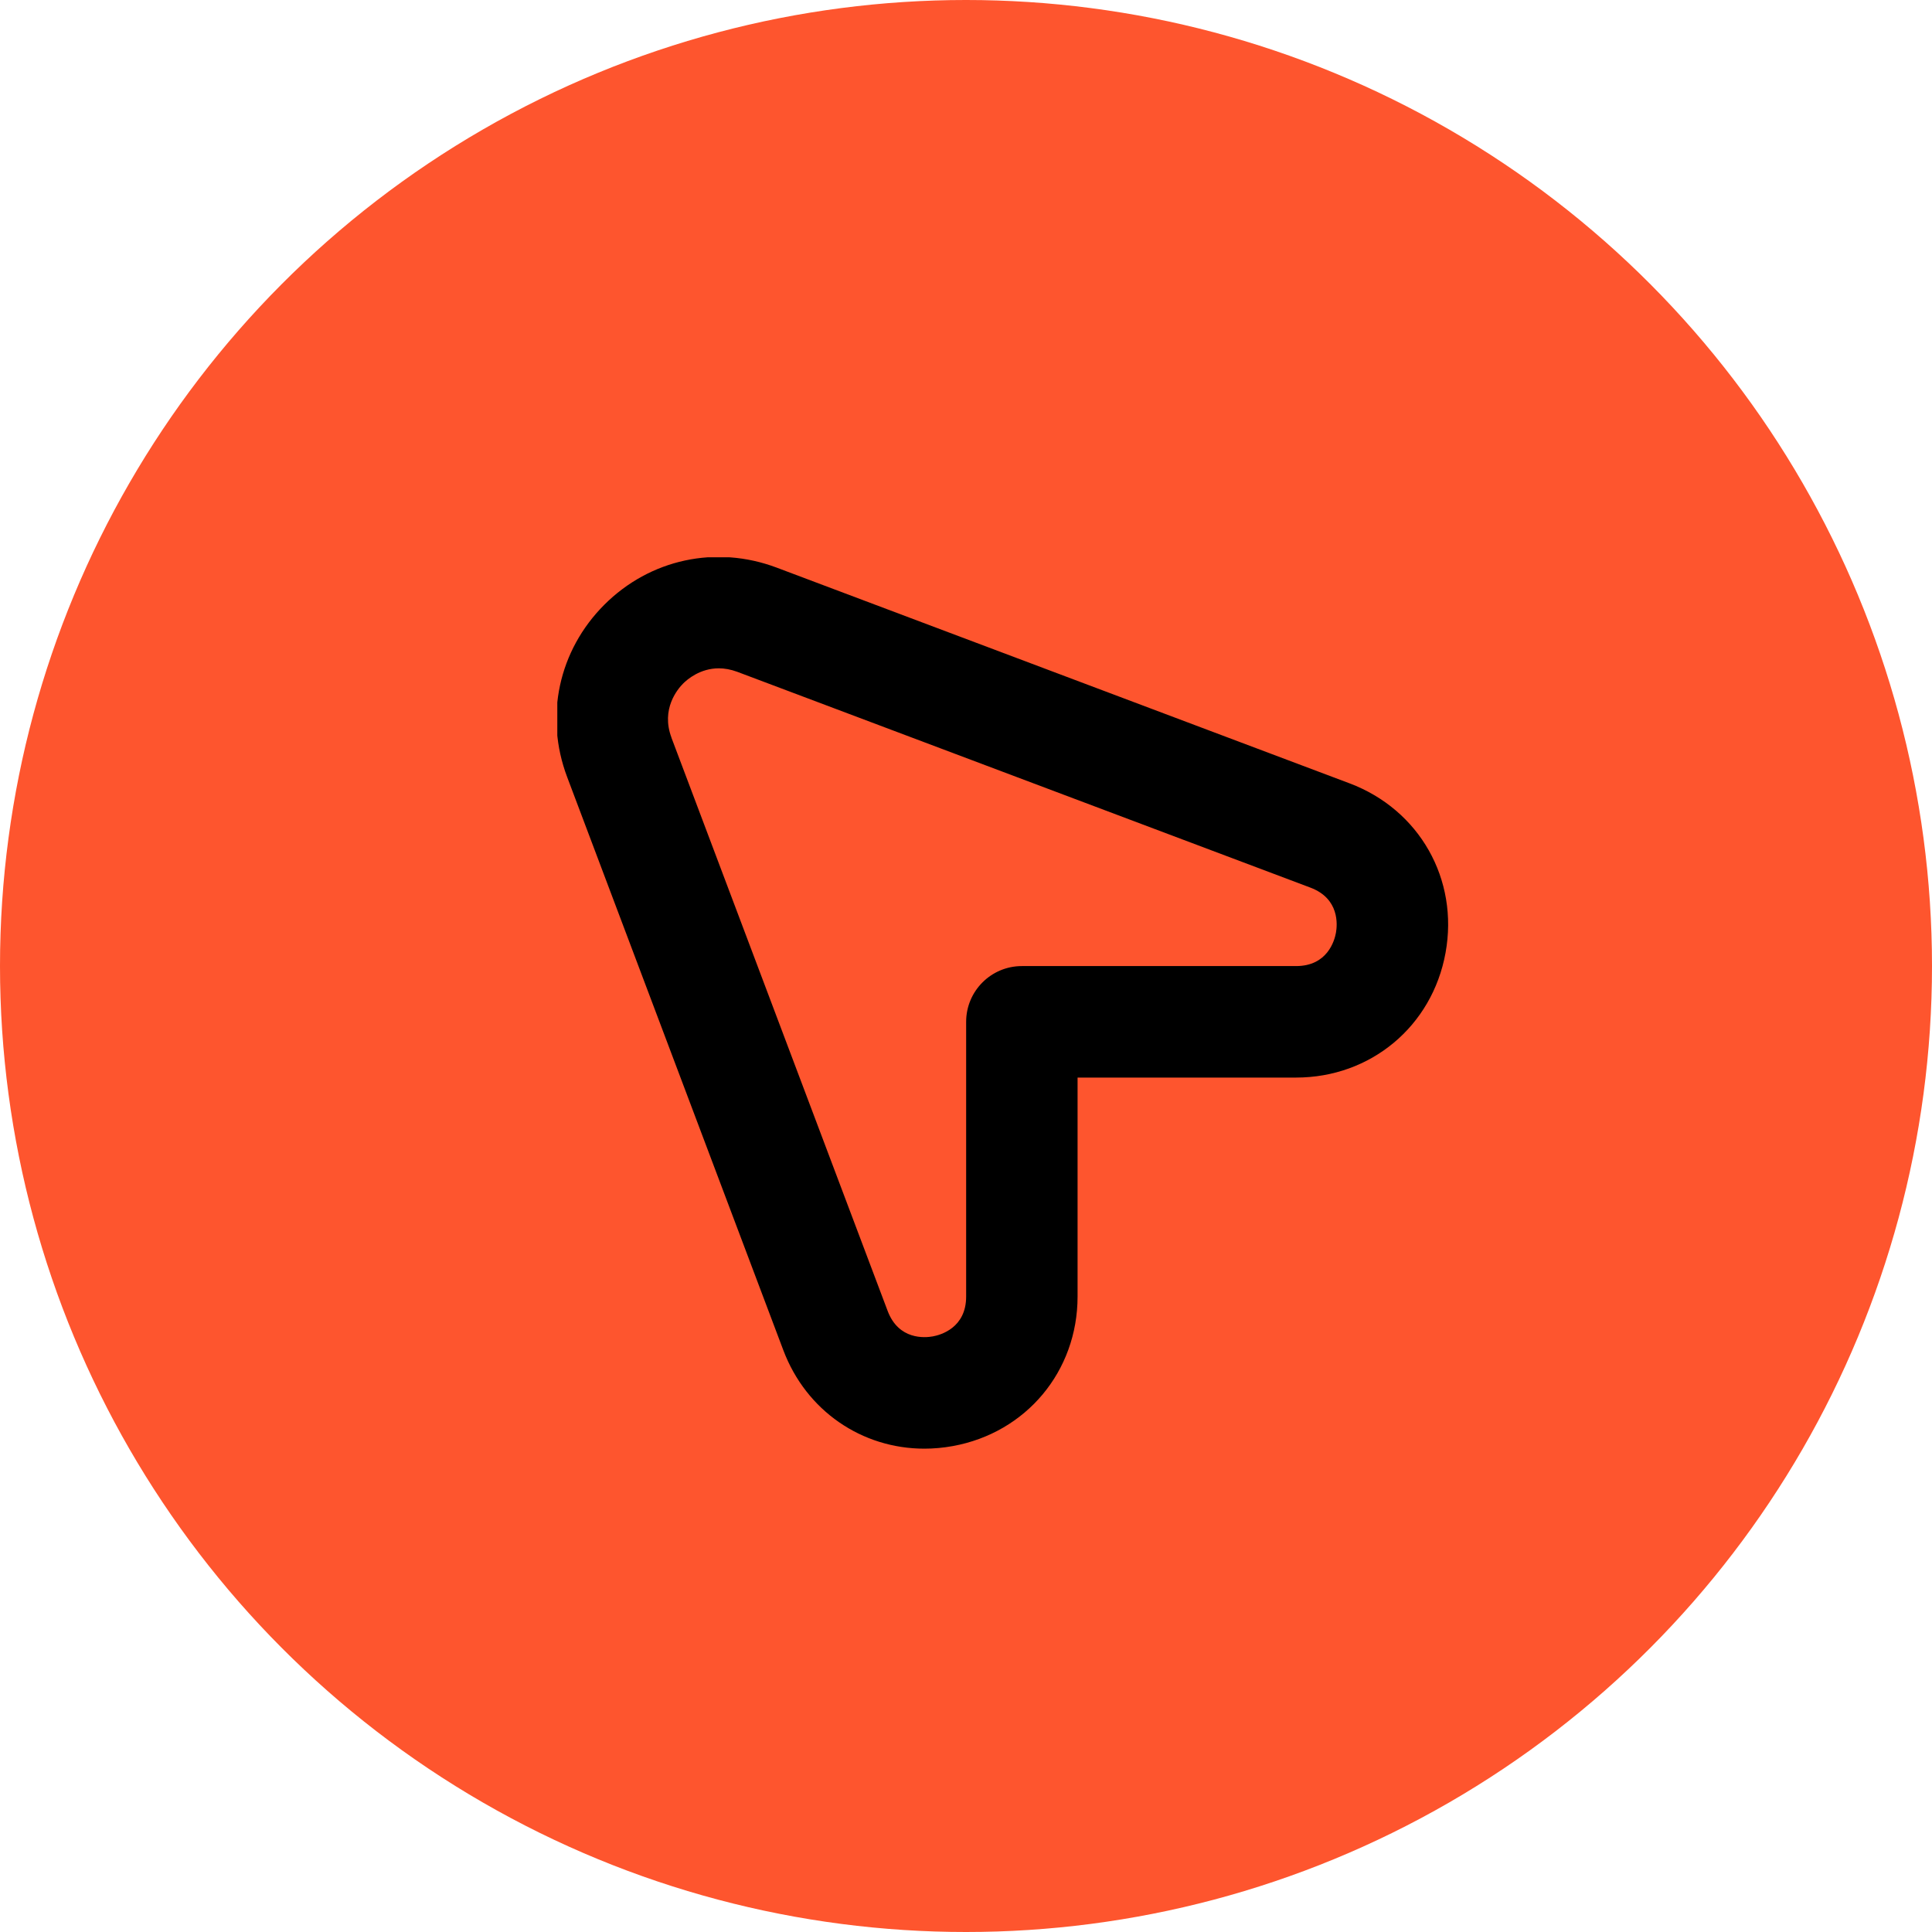
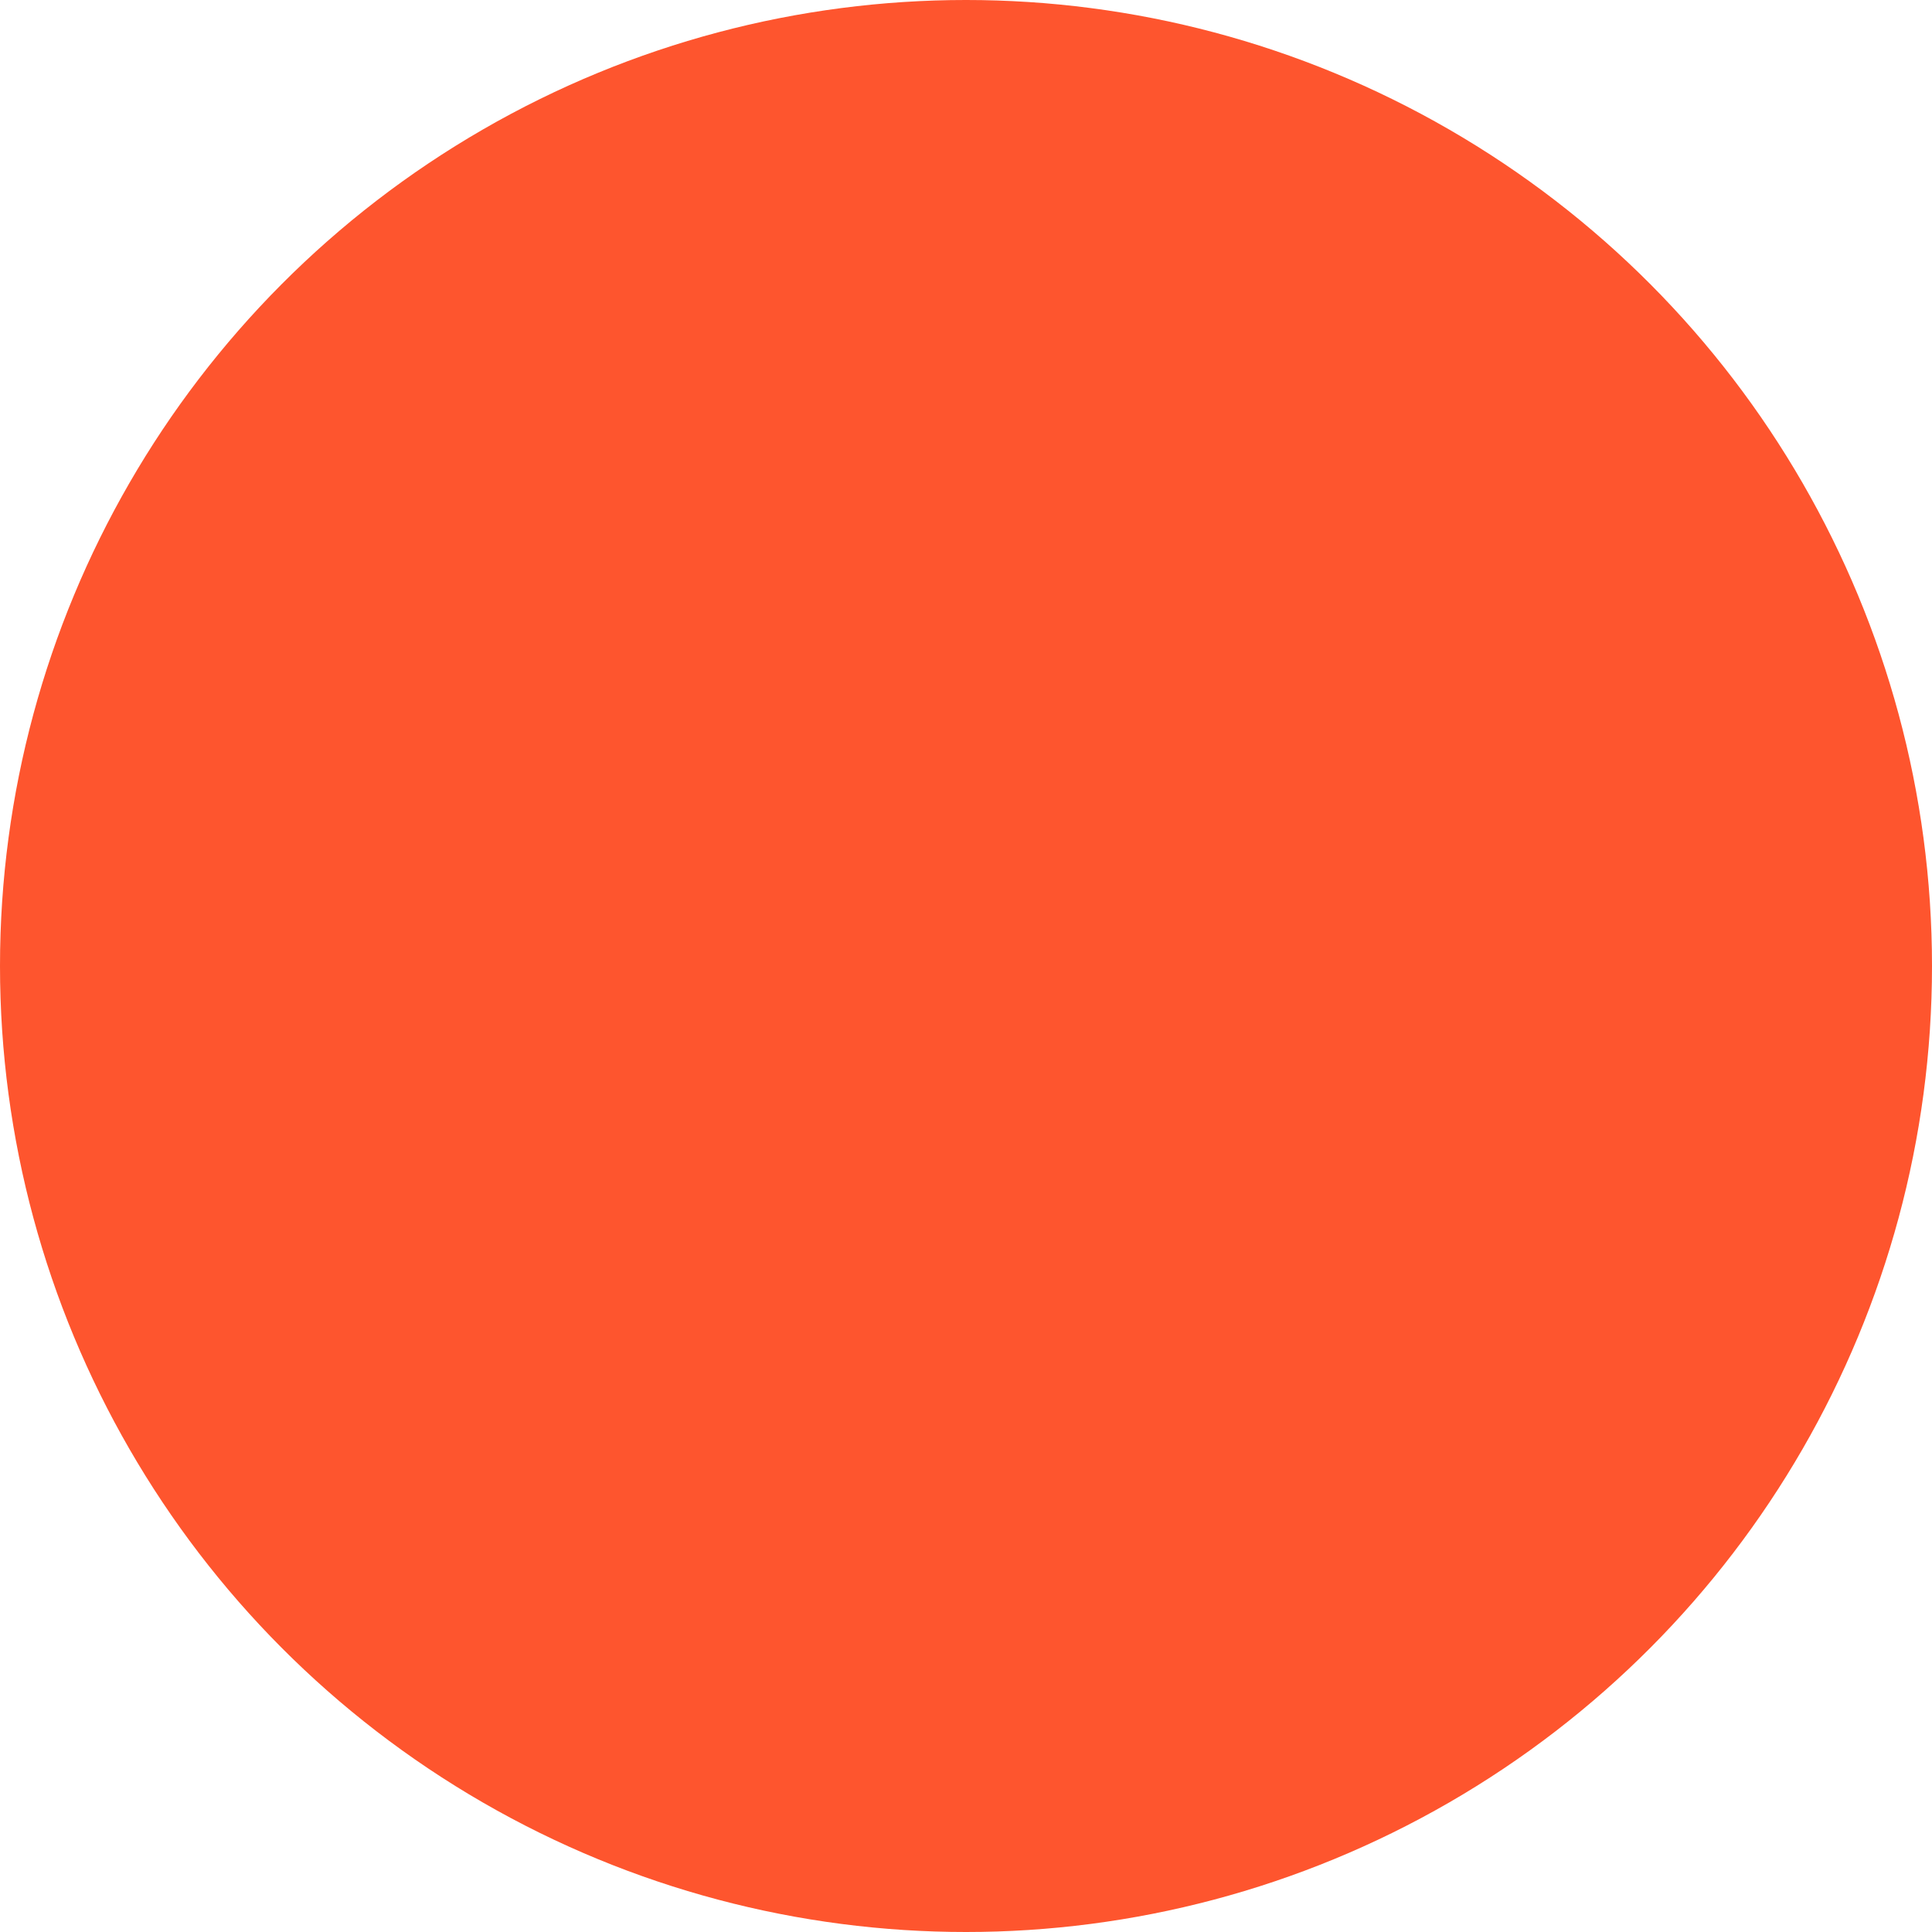
<svg xmlns="http://www.w3.org/2000/svg" width="52" height="52" viewBox="0 0 52 52" fill="none">
  <circle cx="26" cy="26" r="26" fill="#FE552E" />
  <g clip-path="url(#clip0_2361_3603)">
-     <path d="M16.264 16.278C17.494 15.048 19.273 14.665 20.9 15.276L36.324 21.084C38.205 21.792 39.268 23.667 38.907 25.645C38.548 27.623 36.892 29.003 34.882 29.003H29.003V34.897C29.003 36.906 27.622 38.561 25.646 38.921C25.388 38.968 25.132 38.991 24.88 38.991C23.198 38.991 21.699 37.974 21.083 36.34L15.265 20.914C14.651 19.286 15.034 17.51 16.264 16.278ZM18.072 19.855L23.89 35.281C24.187 36.071 24.894 36.008 25.108 35.969C25.318 35.931 26.004 35.74 26.004 34.896V27.502C26.004 26.674 26.676 26.002 27.504 26.002H34.883C35.729 26.002 35.919 25.316 35.957 25.106C35.995 24.896 36.059 24.187 35.269 23.89L19.844 18.082C19.665 18.016 19.499 17.988 19.347 17.988C18.845 17.988 18.5 18.284 18.387 18.397C18.24 18.544 17.783 19.084 18.073 19.853L18.072 19.855Z" fill="black" />
-   </g>
+     </g>
  <defs>
    <clipPath id="clip0_2361_3603">
-       <rect width="24" height="24" fill="white" transform="matrix(-1 0 0 1 39 15)" />
-     </clipPath>
+       </clipPath>
  </defs>
</svg>